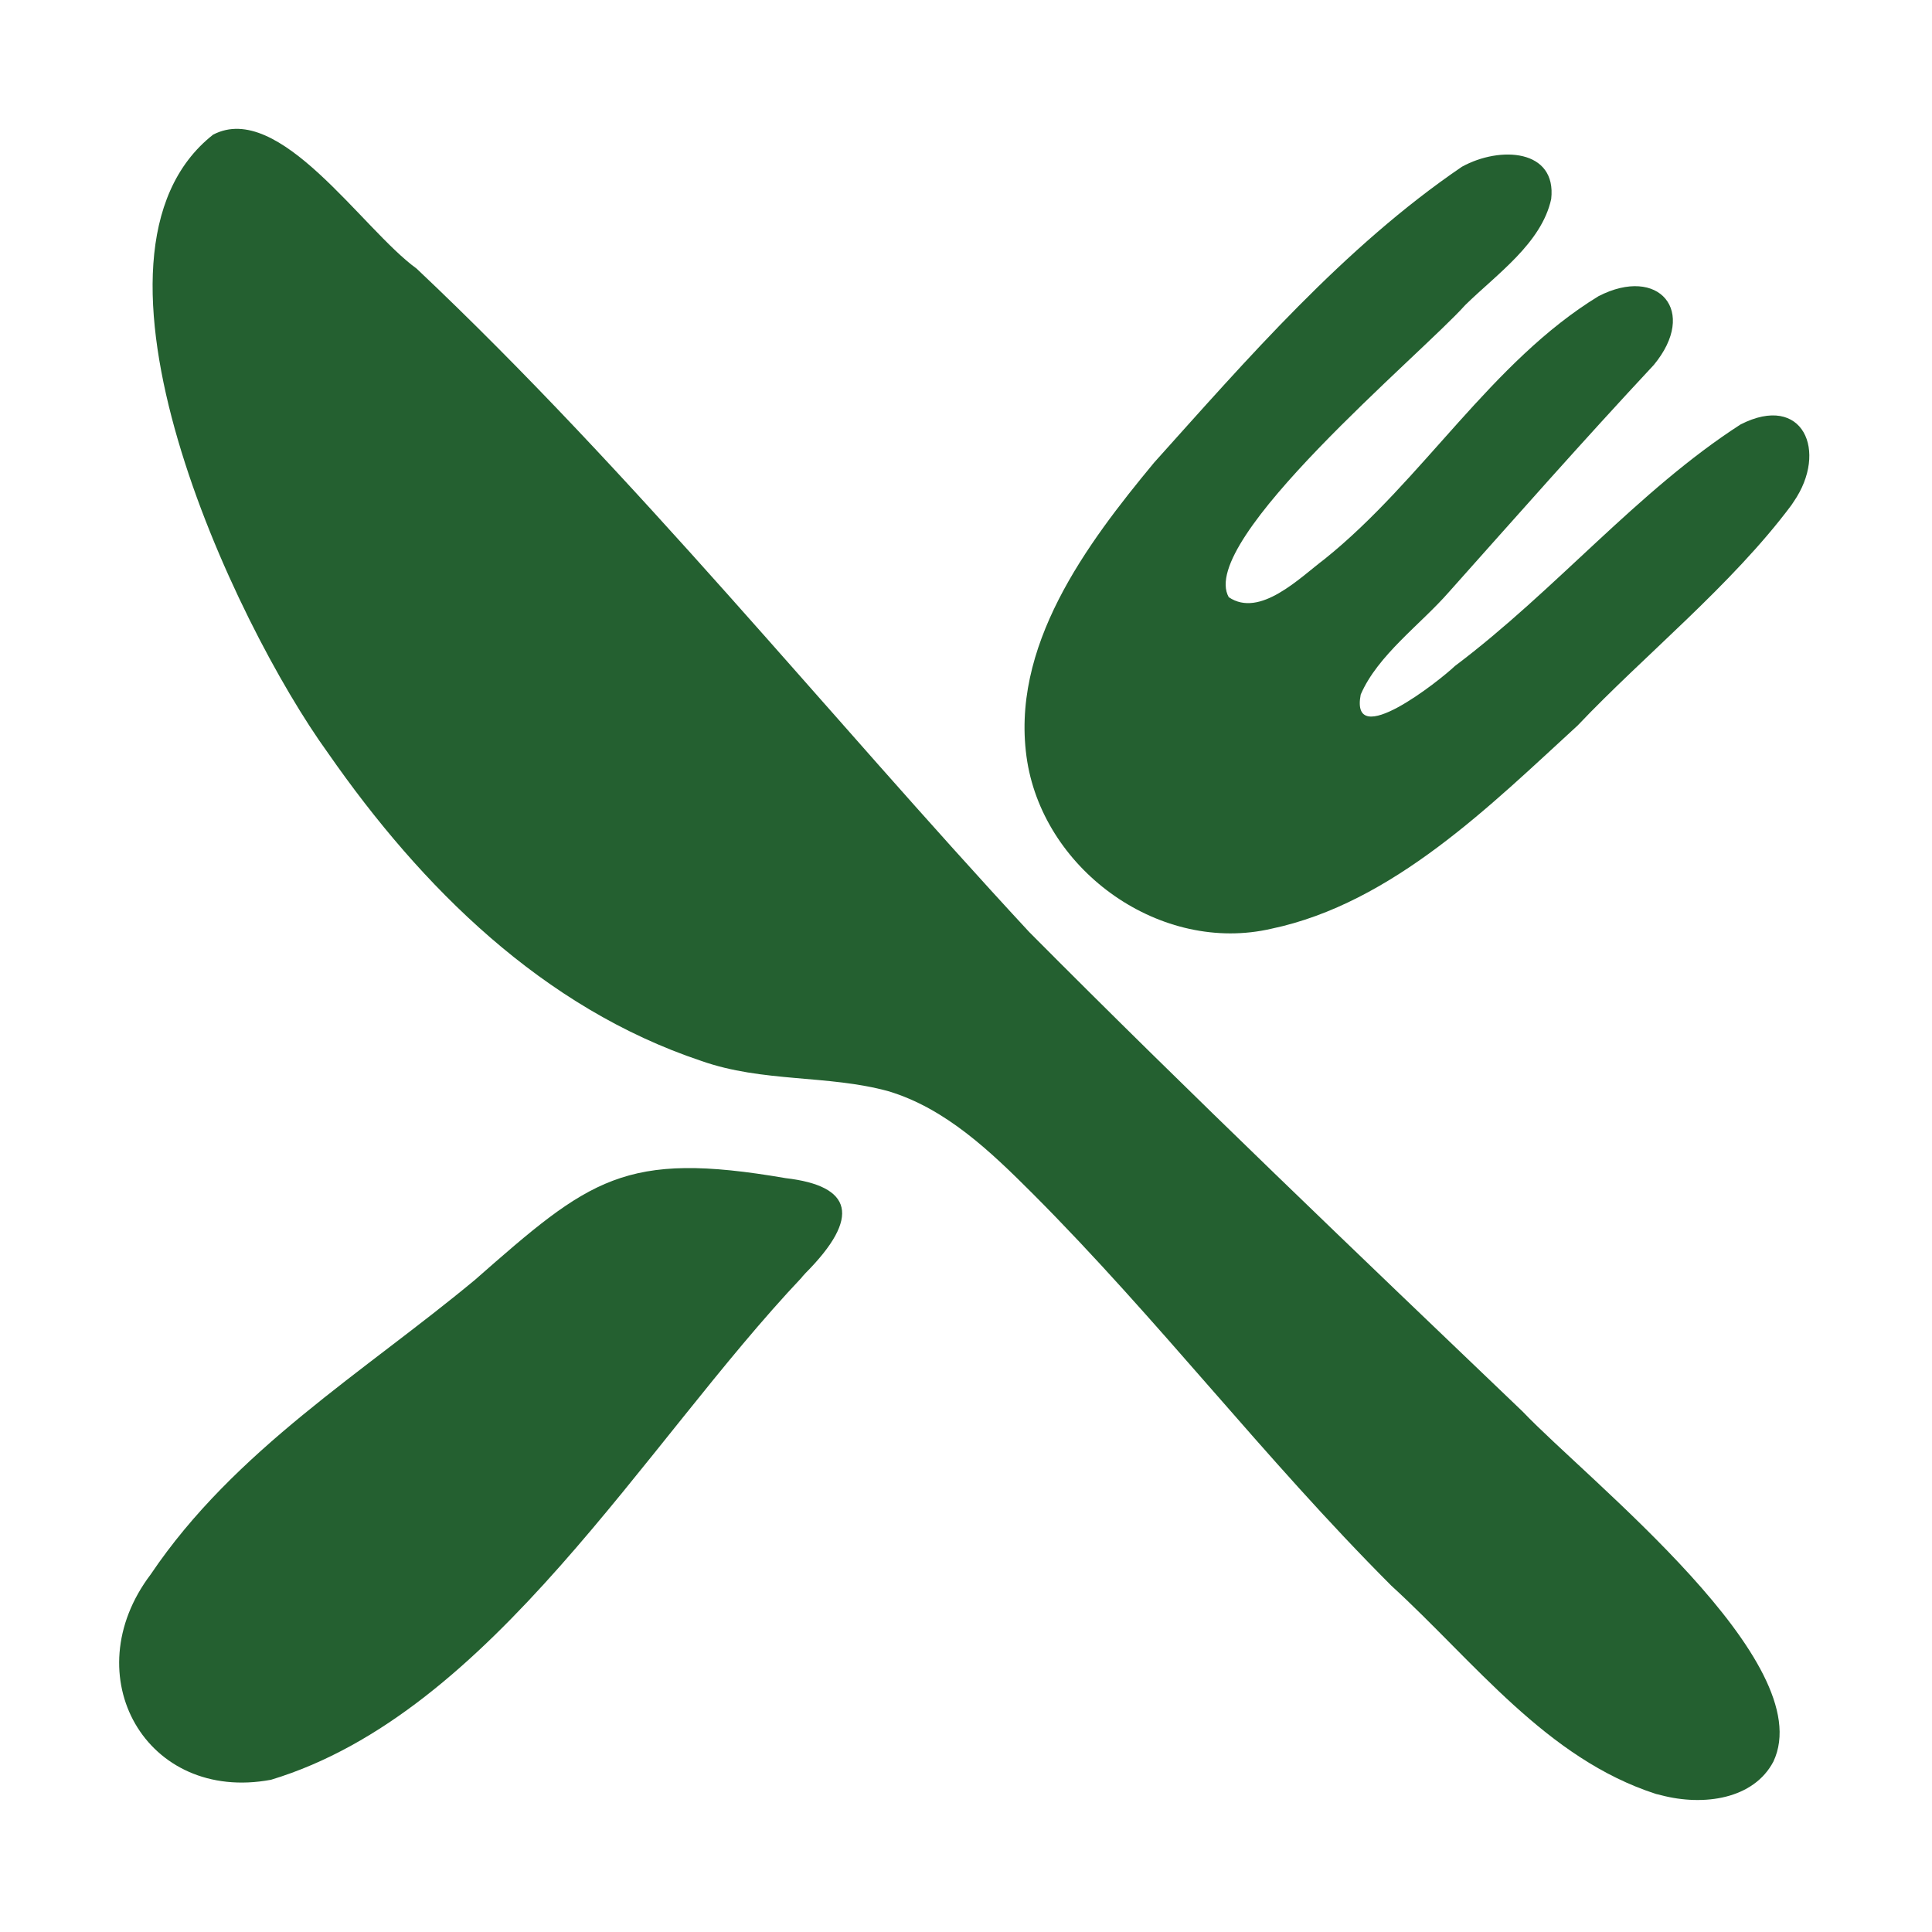
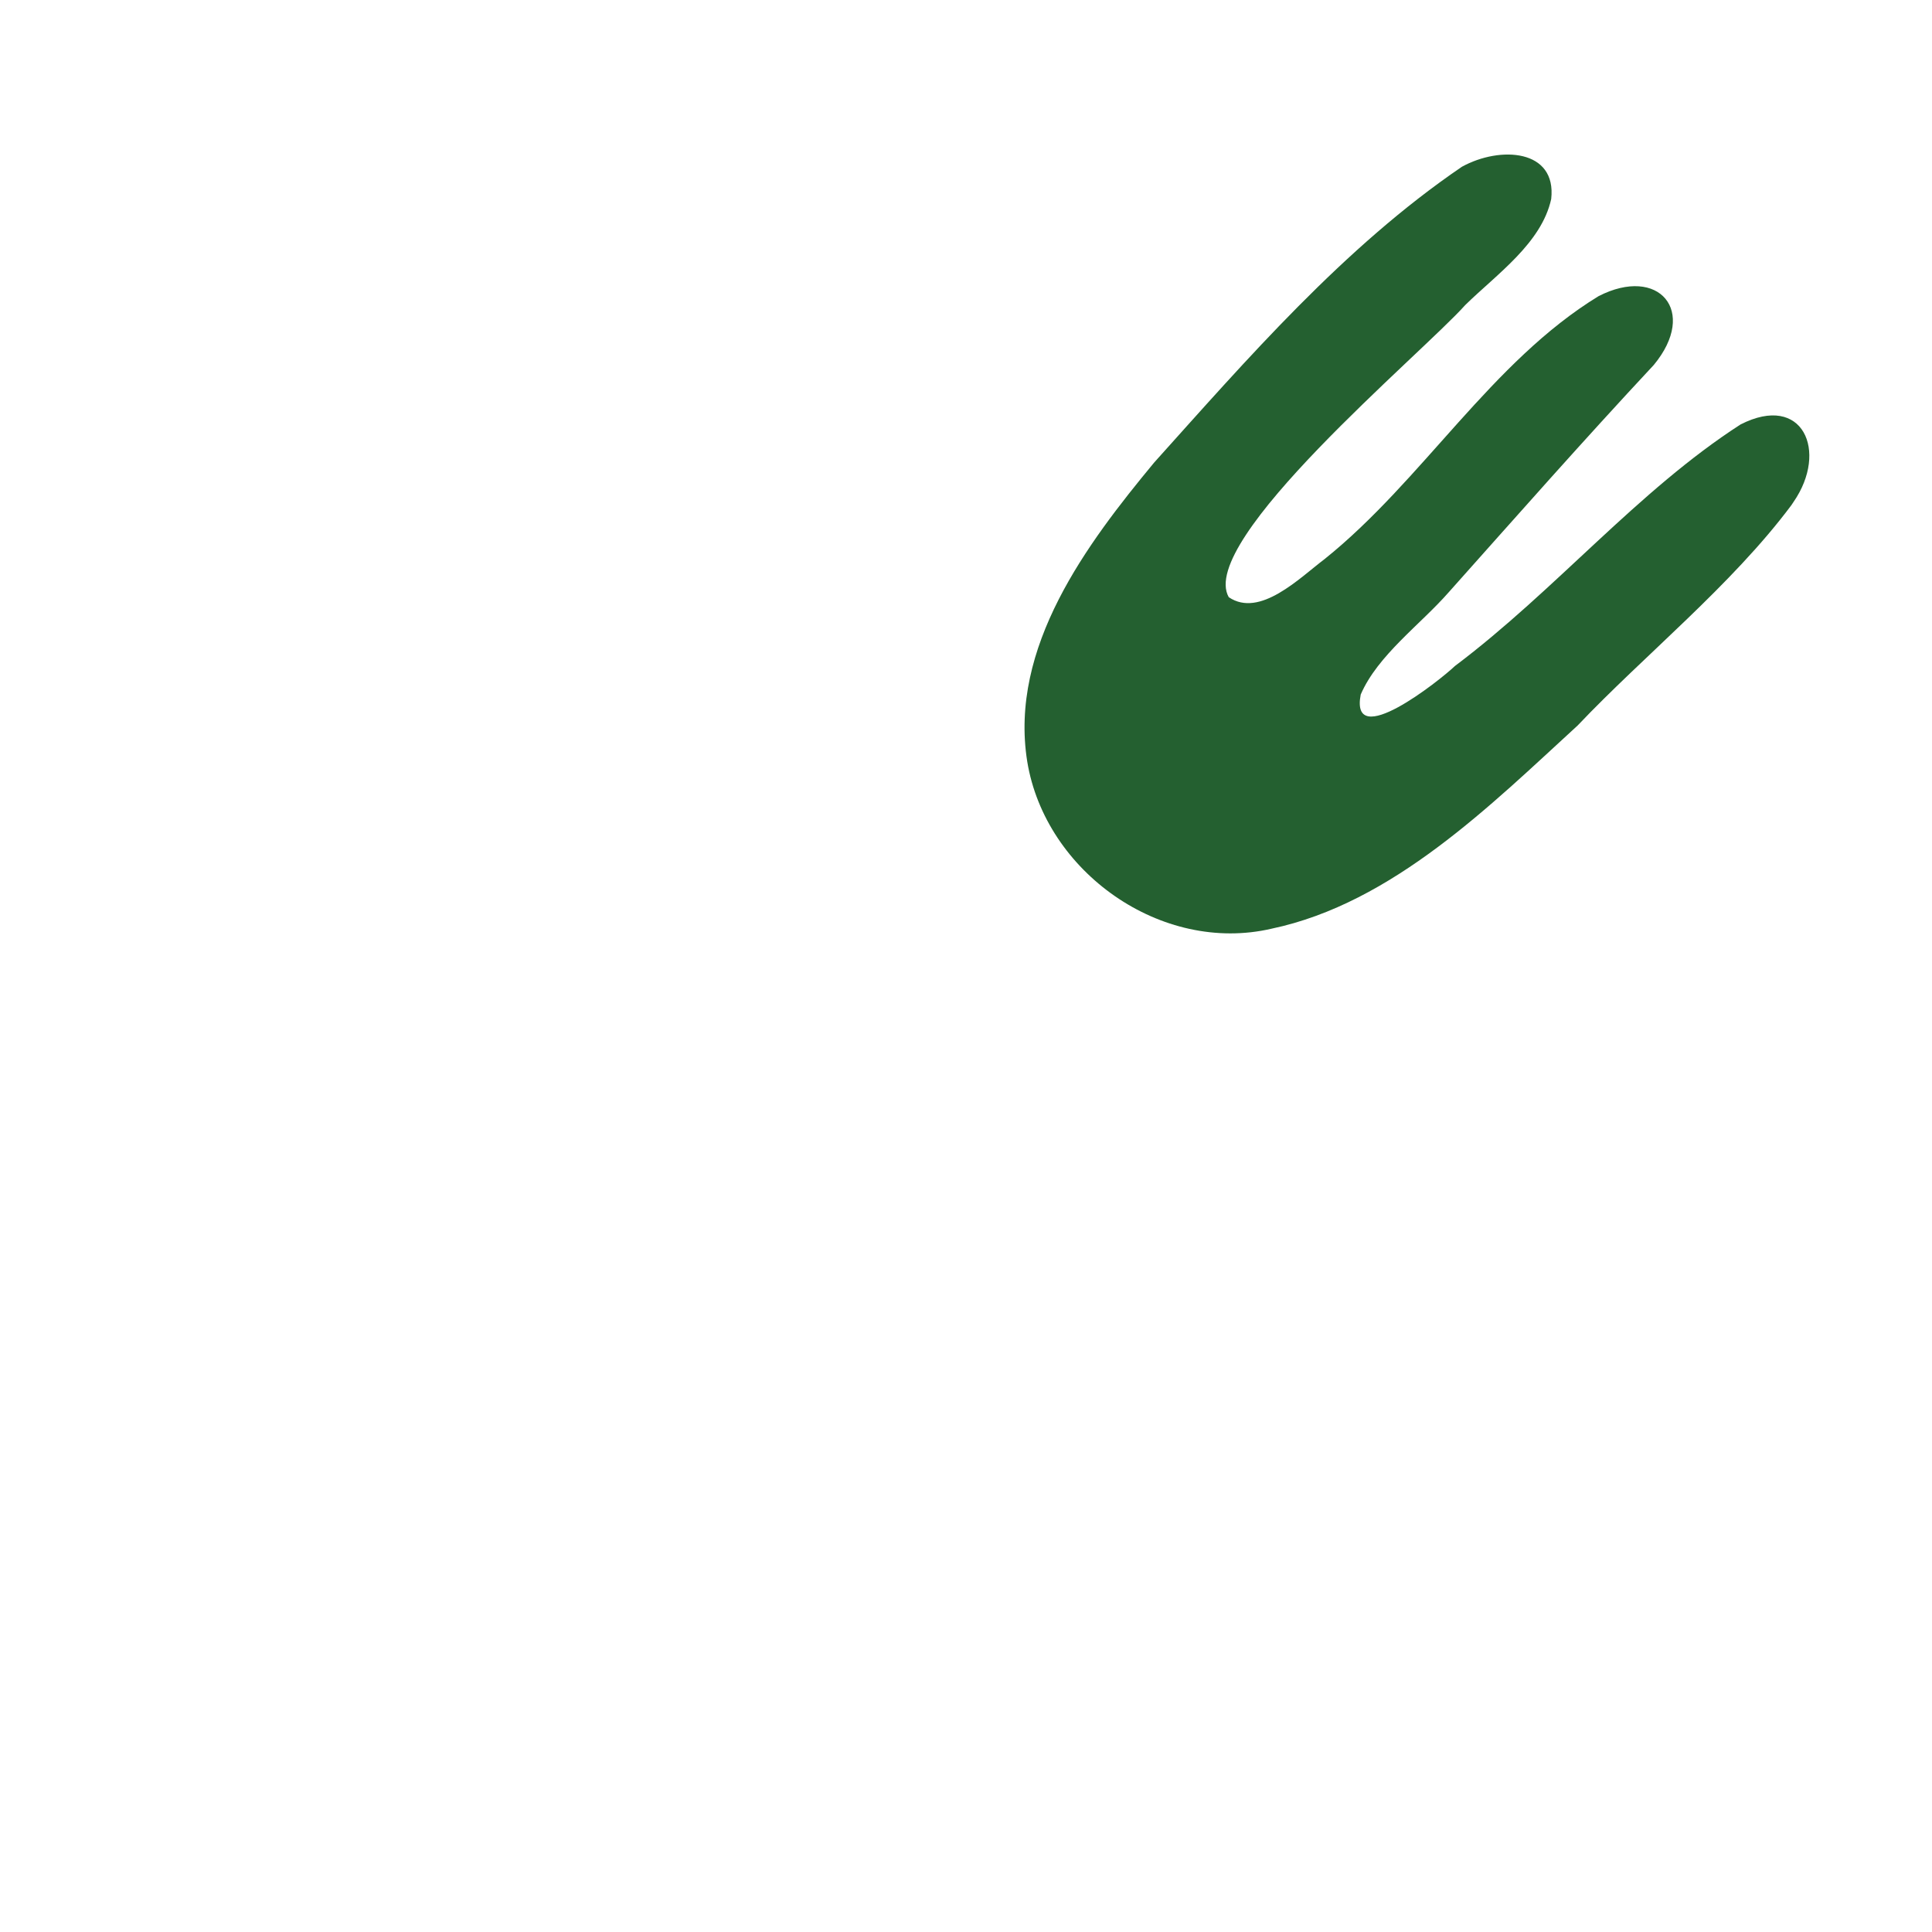
<svg xmlns="http://www.w3.org/2000/svg" viewBox="0 0 100 100" data-name="Layer 1" id="Layer_1">
  <defs>
    <style>
      .cls-1 {
        fill: #246030;
      }
    </style>
  </defs>
-   <path d="M85.73,92.86c-5.69-1.83-9.4-6.84-13.72-10.79-6.65-6.66-12.02-13.74-18.57-20.3-2.19-2.19-4.5-4.4-7.46-5.29-3.14-.86-6.49-.44-9.69-1.57-8.19-2.74-14.47-8.97-19.31-15.93C12.11,32.25,3.12,13.19,11.03,6.97c3.43-1.79,7.72,4.9,10.53,6.93,11.32,10.69,21.13,22.92,31.71,34.34,8.3,8.35,17.03,16.68,25.54,24.82,3.44,3.61,15.41,12.98,12.98,18.12-1.02,1.94-3.6,2.32-5.81,1.74l-.24-.06Z" class="cls-1" />
  <path d="M92.72,26.15c-3.1,4.15-7.64,7.79-11.06,11.4-4.48,4.1-9.57,9.2-15.85,10.52-5.69,1.32-11.7-2.93-12.64-8.65-.95-5.93,3.1-11.29,6.57-15.48,4.79-5.33,9.83-11.16,15.93-15.31,1.98-1.09,4.91-.91,4.62,1.67-.5,2.29-2.83,3.9-4.45,5.49-2.27,2.54-13.89,12.2-12.24,15.12,1.61,1.09,3.66-.99,4.97-1.98,5.06-4.06,8.62-10.21,14.17-13.6,3.11-1.6,5.17.77,2.86,3.56-3.75,4.02-7.04,7.76-10.61,11.76-1.47,1.68-3.68,3.26-4.56,5.3-.57,2.97,4.08-.72,4.88-1.48,5.21-3.92,9.46-9.07,14.78-12.5,3.23-1.65,4.55,1.39,2.75,4l-.12.18Z" class="cls-1" />
-   <path d="M41.51,66.11c-8.18,8.64-16.03,22.54-27.48,26.01-6.47,1.21-10.2-5.39-6.23-10.63,4.34-6.44,11.05-10.48,16.79-15.25,5.94-5.22,7.72-6.7,16.07-5.26,3.46.4,3.92,2.01,1.03,4.92l-.19.21Z" class="cls-1" />
</svg>